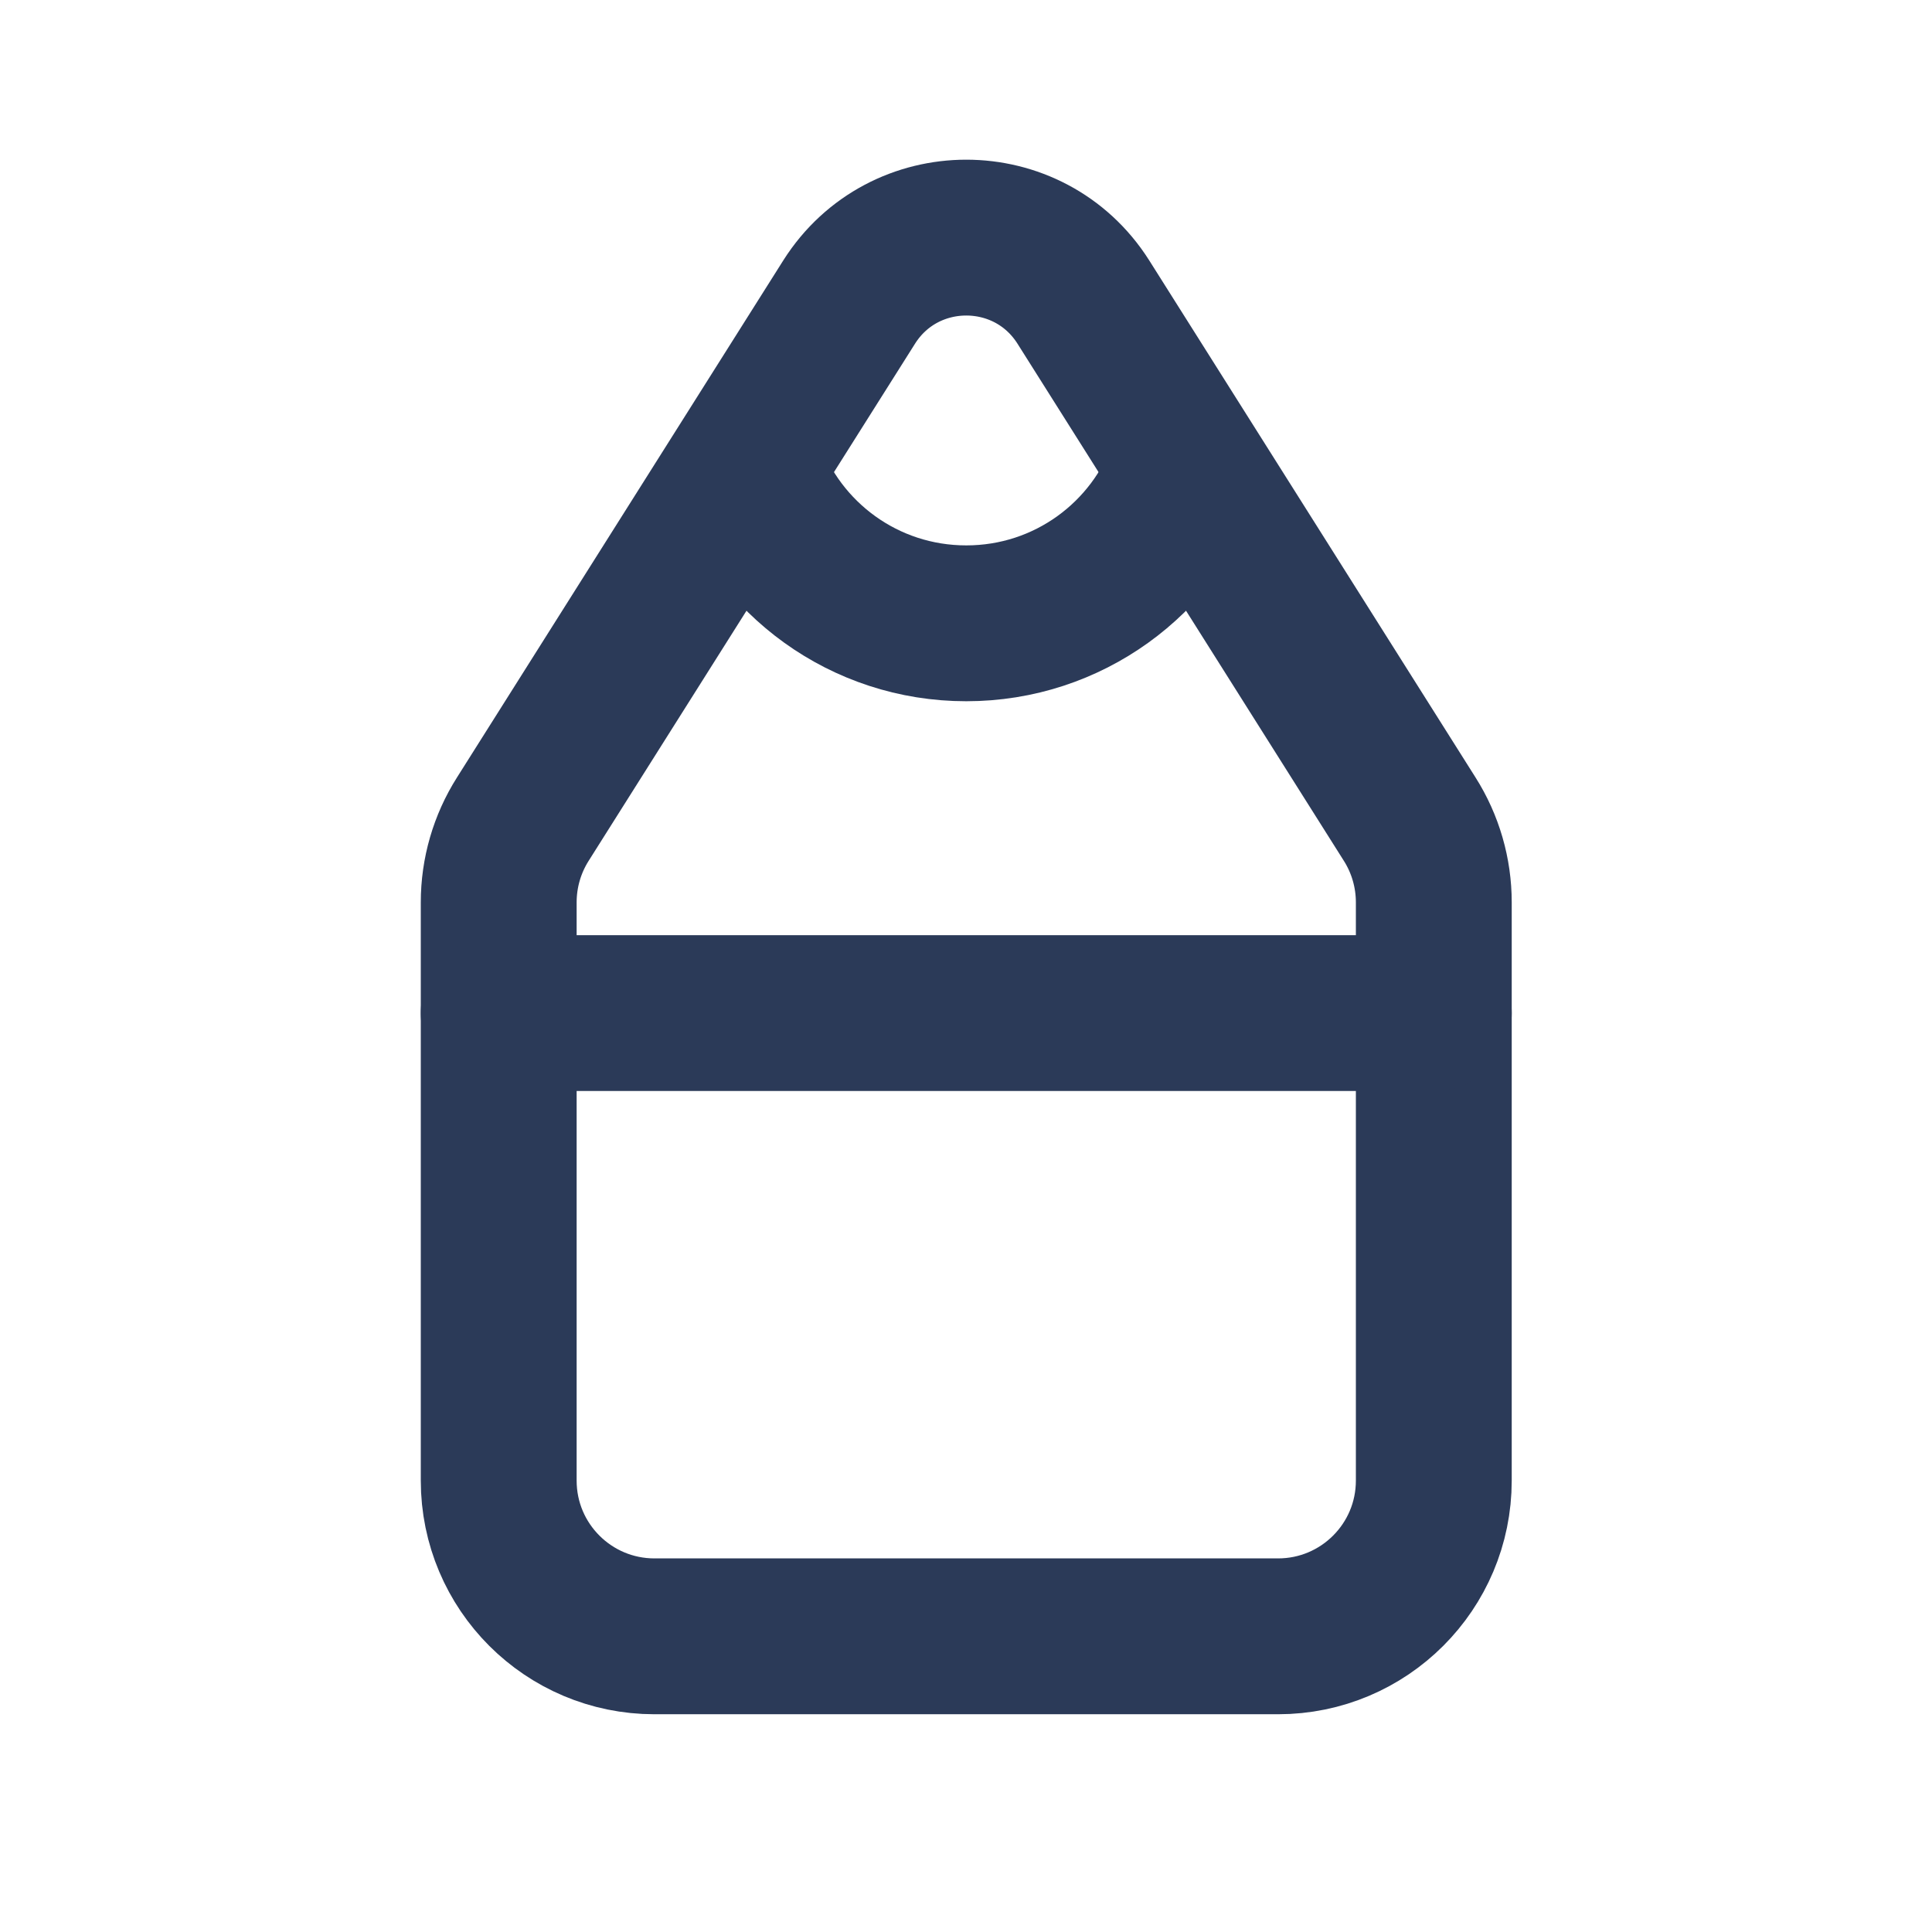
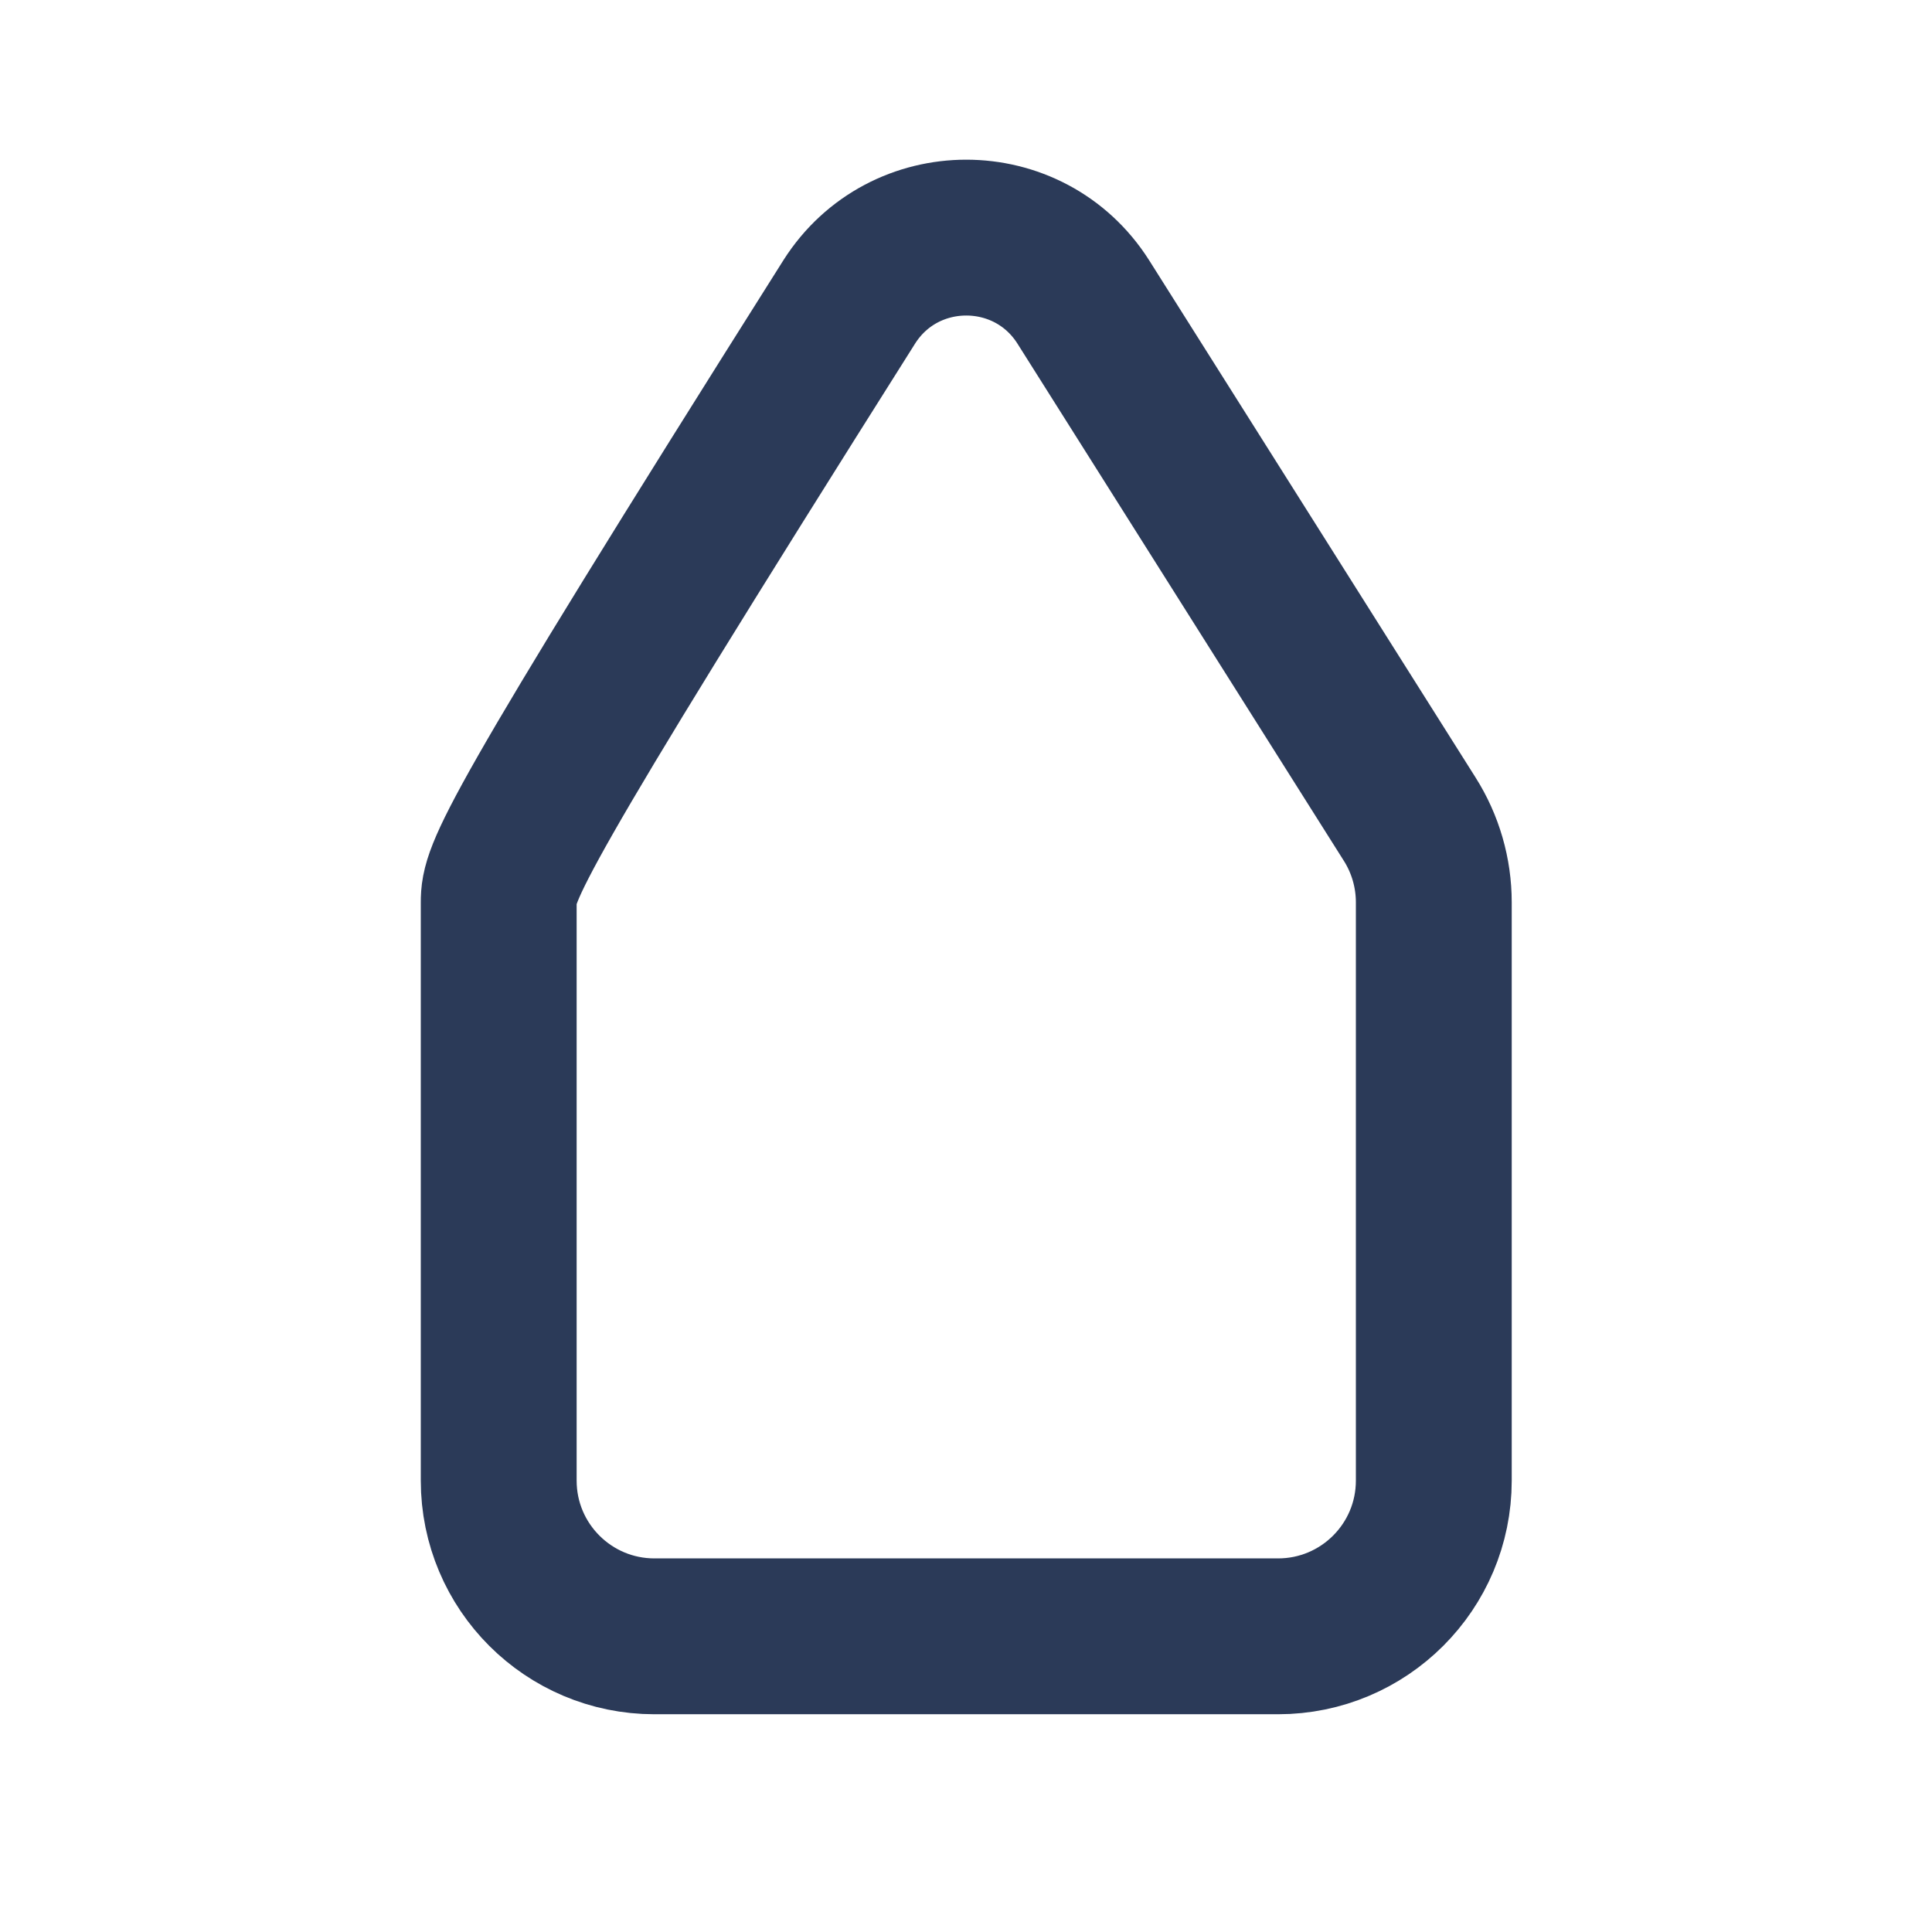
<svg xmlns="http://www.w3.org/2000/svg" width="40" zoomAndPan="magnify" viewBox="0 0 30 30" height="40" preserveAspectRatio="xMidYMid meet" version="1.0">
  <defs>
    <clipPath id="7c4c07481b">
-       <path d="M 0.484 0 L 29.516 0 L 29.516 24 L 0.484 24 Z M 0.484 0 " clip-rule="nonzero" />
-     </clipPath>
+       </clipPath>
  </defs>
-   <path stroke-linecap="round" transform="matrix(1.21, 0, 0, 1.21, 0.484, 0)" fill="none" stroke-linejoin="round" d="M 6 11.58 L 6 19 C 6 20.105 6.895 20.999 7.999 20.999 L 16.001 20.999 C 17.105 20.999 18 20.105 18 19 L 18 11.58 C 18 11.202 17.893 10.831 17.69 10.511 L 13.502 3.875 C 12.804 2.774 11.196 2.774 10.498 3.875 L 6.31 10.511 C 6.107 10.831 6 11.202 6 11.58 Z M 6 11.58 " stroke="#2b3a58" stroke-width="2" stroke-opacity="1" stroke-miterlimit="4" />
+   <path stroke-linecap="round" transform="matrix(1.21, 0, 0, 1.21, 0.484, 0)" fill="none" stroke-linejoin="round" d="M 6 11.58 L 6 19 C 6 20.105 6.895 20.999 7.999 20.999 L 16.001 20.999 C 17.105 20.999 18 20.105 18 19 L 18 11.58 C 18 11.202 17.893 10.831 17.69 10.511 L 13.502 3.875 C 12.804 2.774 11.196 2.774 10.498 3.875 C 6.107 10.831 6 11.202 6 11.58 Z M 6 11.58 " stroke="#2b3a58" stroke-width="2" stroke-opacity="1" stroke-miterlimit="4" />
  <g clip-path="url(#7c4c07481b)">
-     <path stroke-linecap="round" transform="matrix(1.21, 0, 0, 1.21, 0.484, 0)" fill="none" stroke-linejoin="miter" d="M 14.829 6 C 14.419 7.166 13.308 7.999 12 7.999 C 10.692 7.999 9.581 7.166 9.171 6 " stroke="#2b3a58" stroke-width="2" stroke-opacity="1" stroke-miterlimit="4" />
-   </g>
-   <path stroke-linecap="round" transform="matrix(1.21, 0, 0, 1.21, 0.484, 0)" fill="none" stroke-linejoin="round" d="M 6 13.001 L 18 13.001 " stroke="#2b3a58" stroke-width="2" stroke-opacity="1" stroke-miterlimit="4" />
+     </g>
</svg>